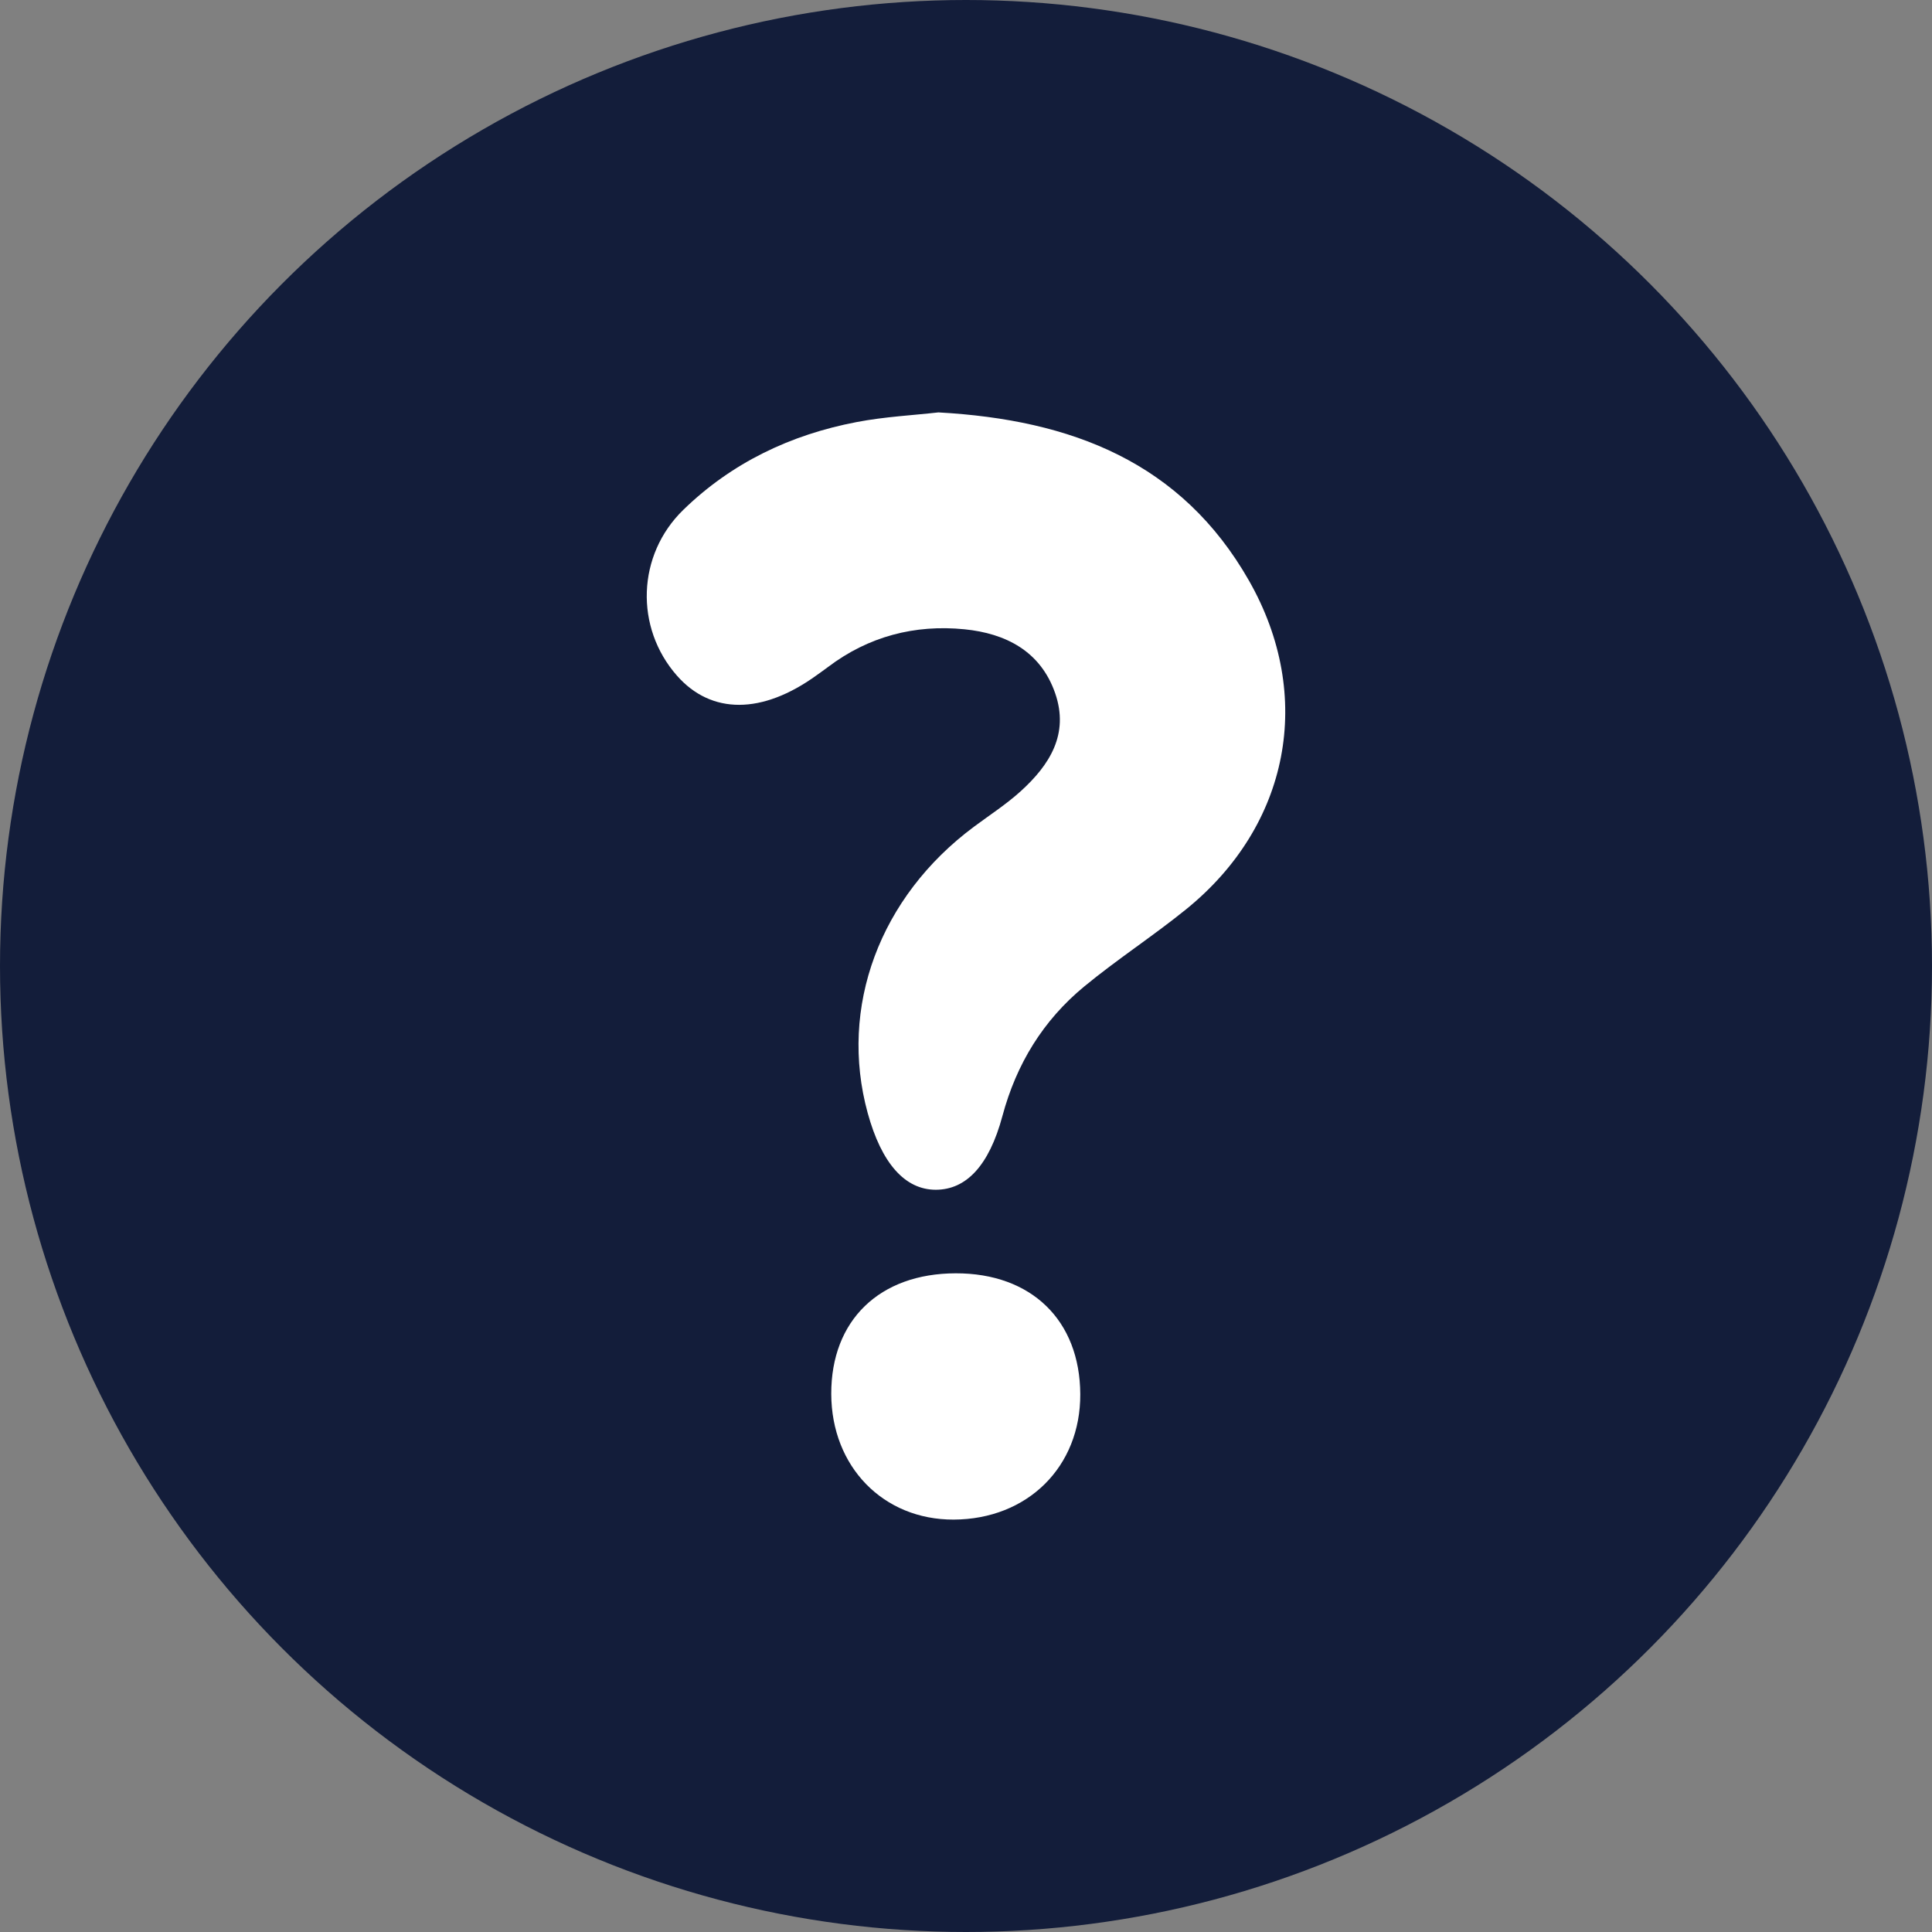
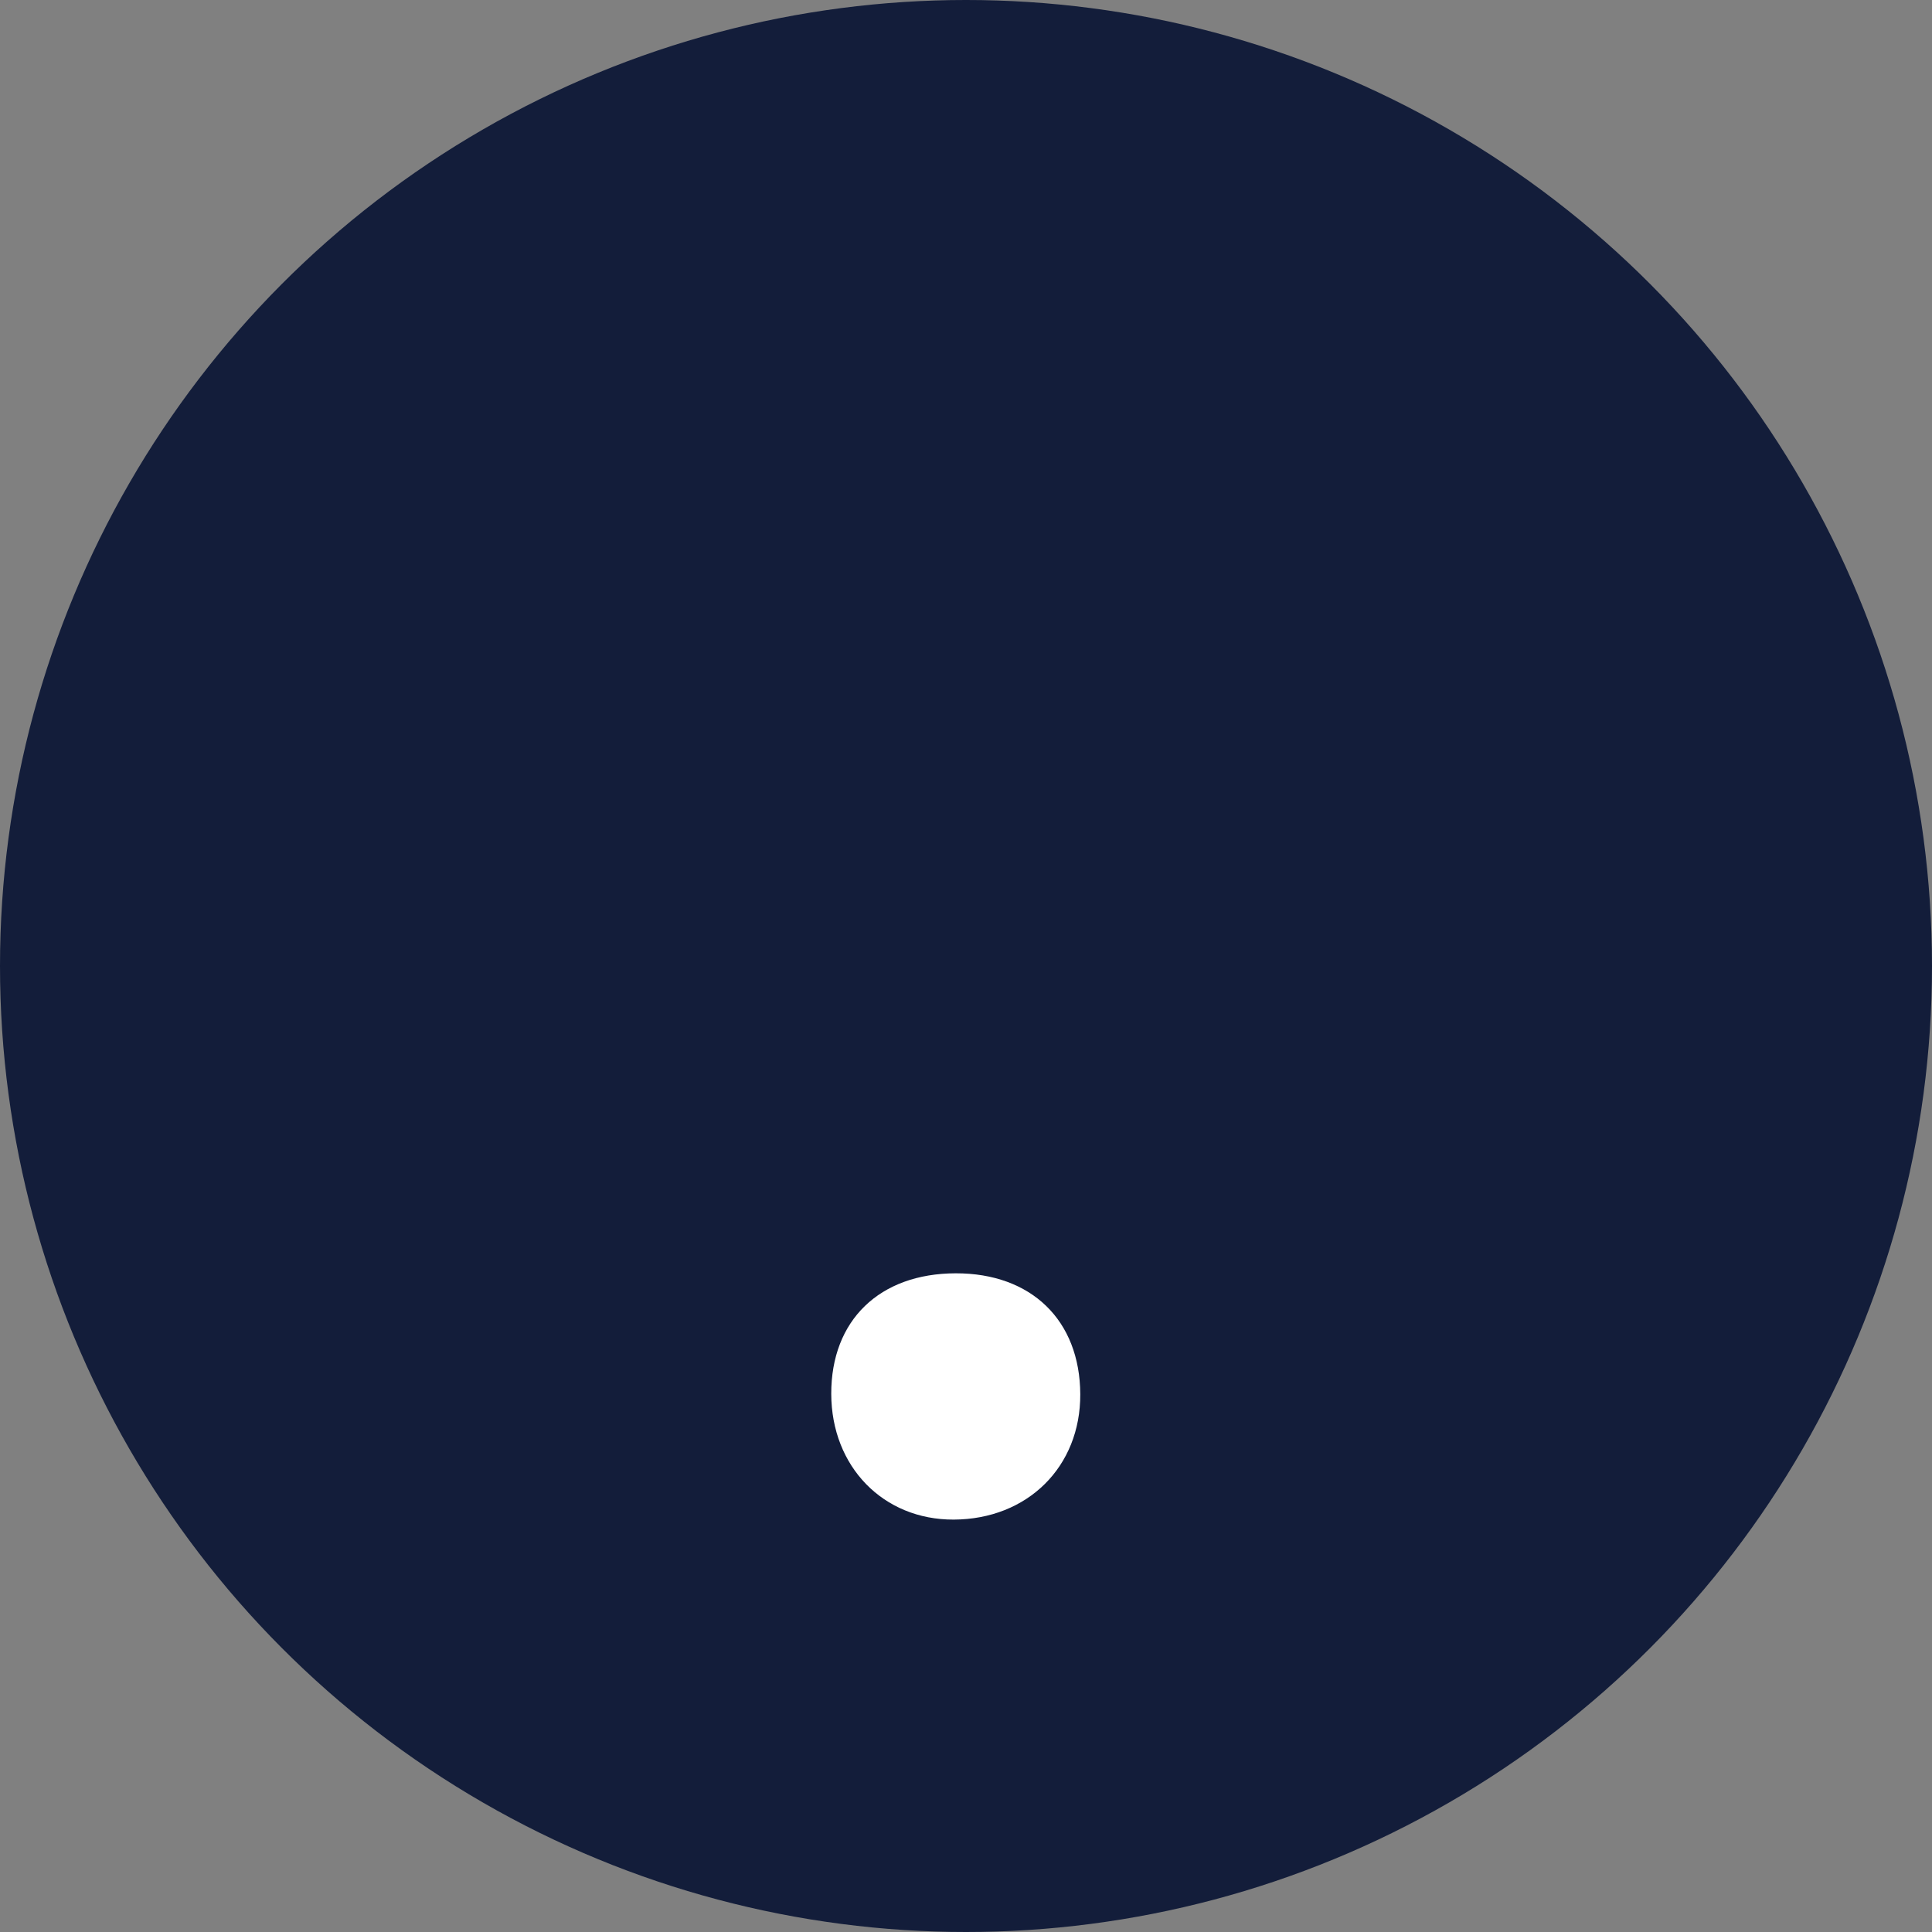
<svg xmlns="http://www.w3.org/2000/svg" width="247" height="247" viewBox="0 0 247 247" fill="none">
  <rect x="0" y="0" width="247" height="247" fill="#808080" stroke="none" />
  <g clip-path="url(#clip0_175_6)">
    <circle cx="123.5" cy="123.5" r="123.5" fill="#131D3A" />
-     <path d="M119.973 52.725C116.805 53.086 113.115 53.271 109.518 53.96C101.092 55.569 93.559 59.152 87.362 65.178C81.419 70.953 81.134 80.227 86.543 86.376C90.935 91.371 97.456 91.355 104.401 86.33C104.878 85.984 105.365 85.648 105.835 85.293C111.019 81.358 116.959 79.818 123.308 80.452C128.544 80.975 133.031 83.225 134.903 88.637C136.71 93.862 134.182 97.805 130.508 101.143C128.664 102.818 126.54 104.191 124.531 105.685C112.461 114.653 107.22 128.759 110.931 142.293C112.698 148.731 115.698 152.11 119.643 152.106C123.501 152.101 126.441 149.073 128.159 142.669C129.944 136.022 133.359 130.455 138.609 126.124C142.809 122.66 147.403 119.68 151.635 116.256C164.865 105.547 168.08 88.981 159.679 74.233C151.05 59.09 137.013 53.666 119.973 52.725Z" fill="white" />
    <path d="M122.189 162.789C112.441 162.805 106.252 168.798 106.273 178.205C106.294 187.503 112.918 194.307 121.92 194.275C131.368 194.243 138.155 187.52 138.109 178.241C138.065 168.798 131.857 162.773 122.189 162.789Z" fill="white" />
  </g>
  <defs>
    <clipPath id="clip0_175_6">
      <rect width="247" height="247" fill="white" />
    </clipPath>
  </defs>
</svg>